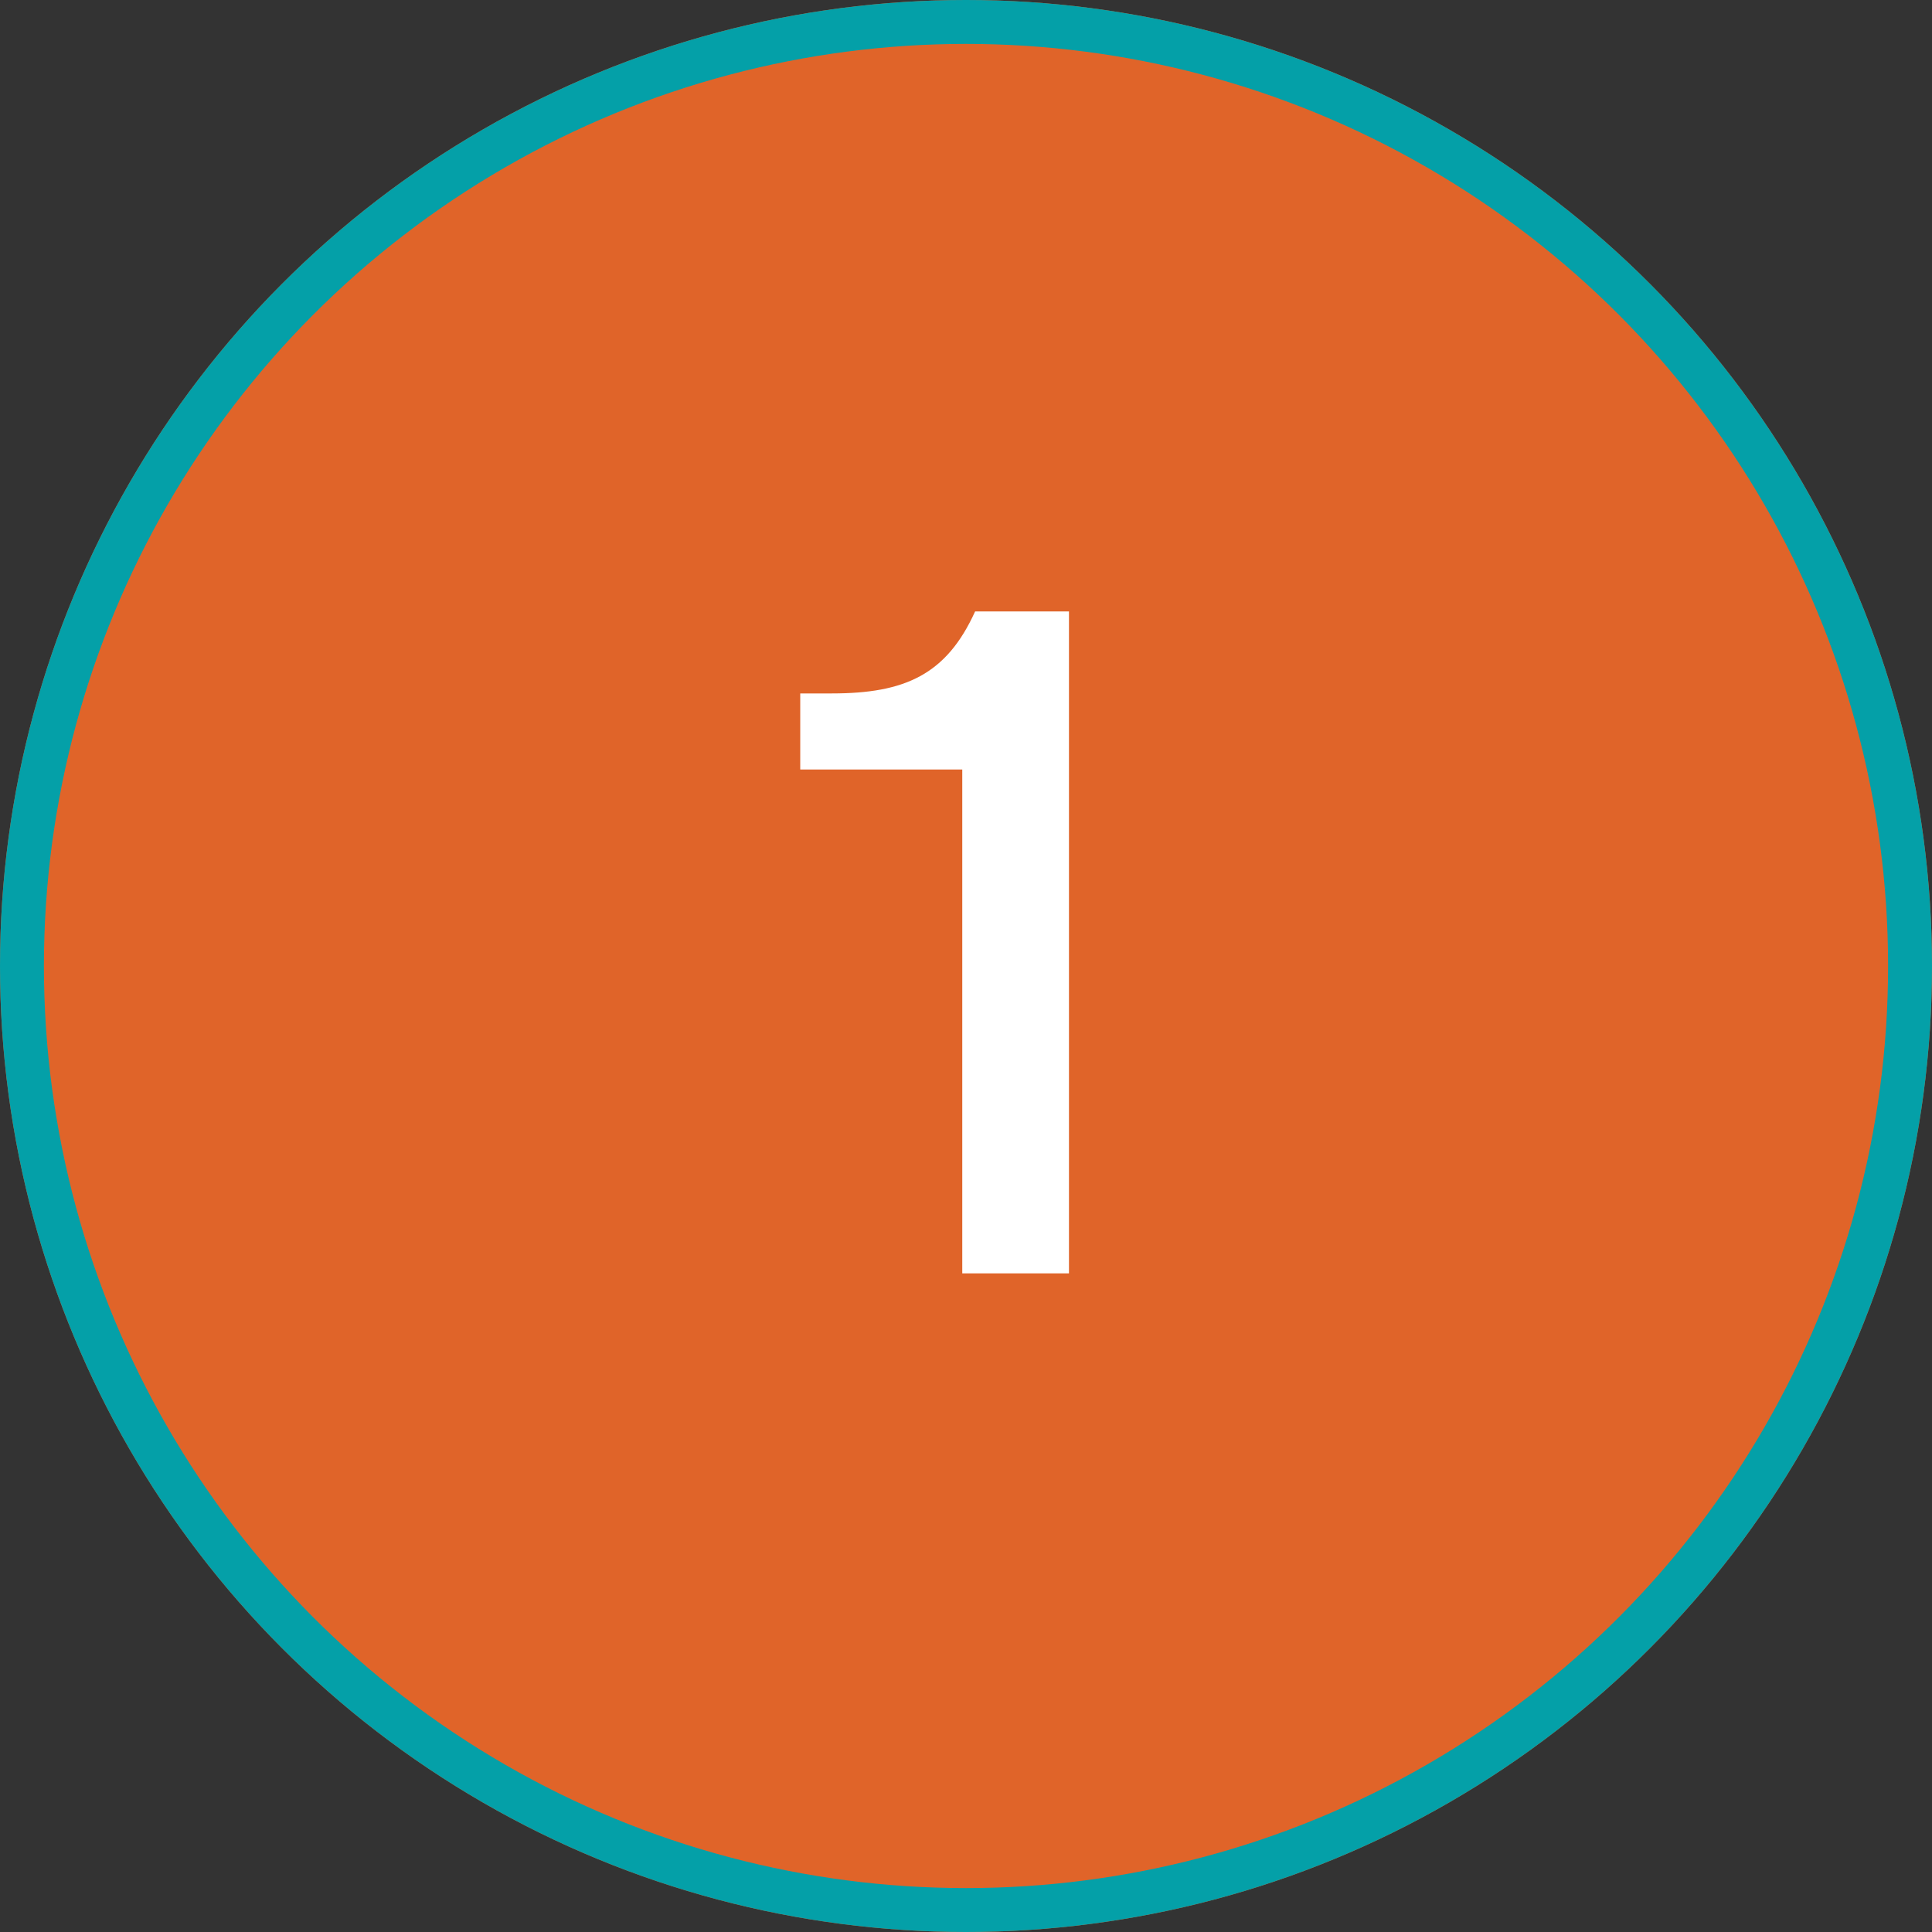
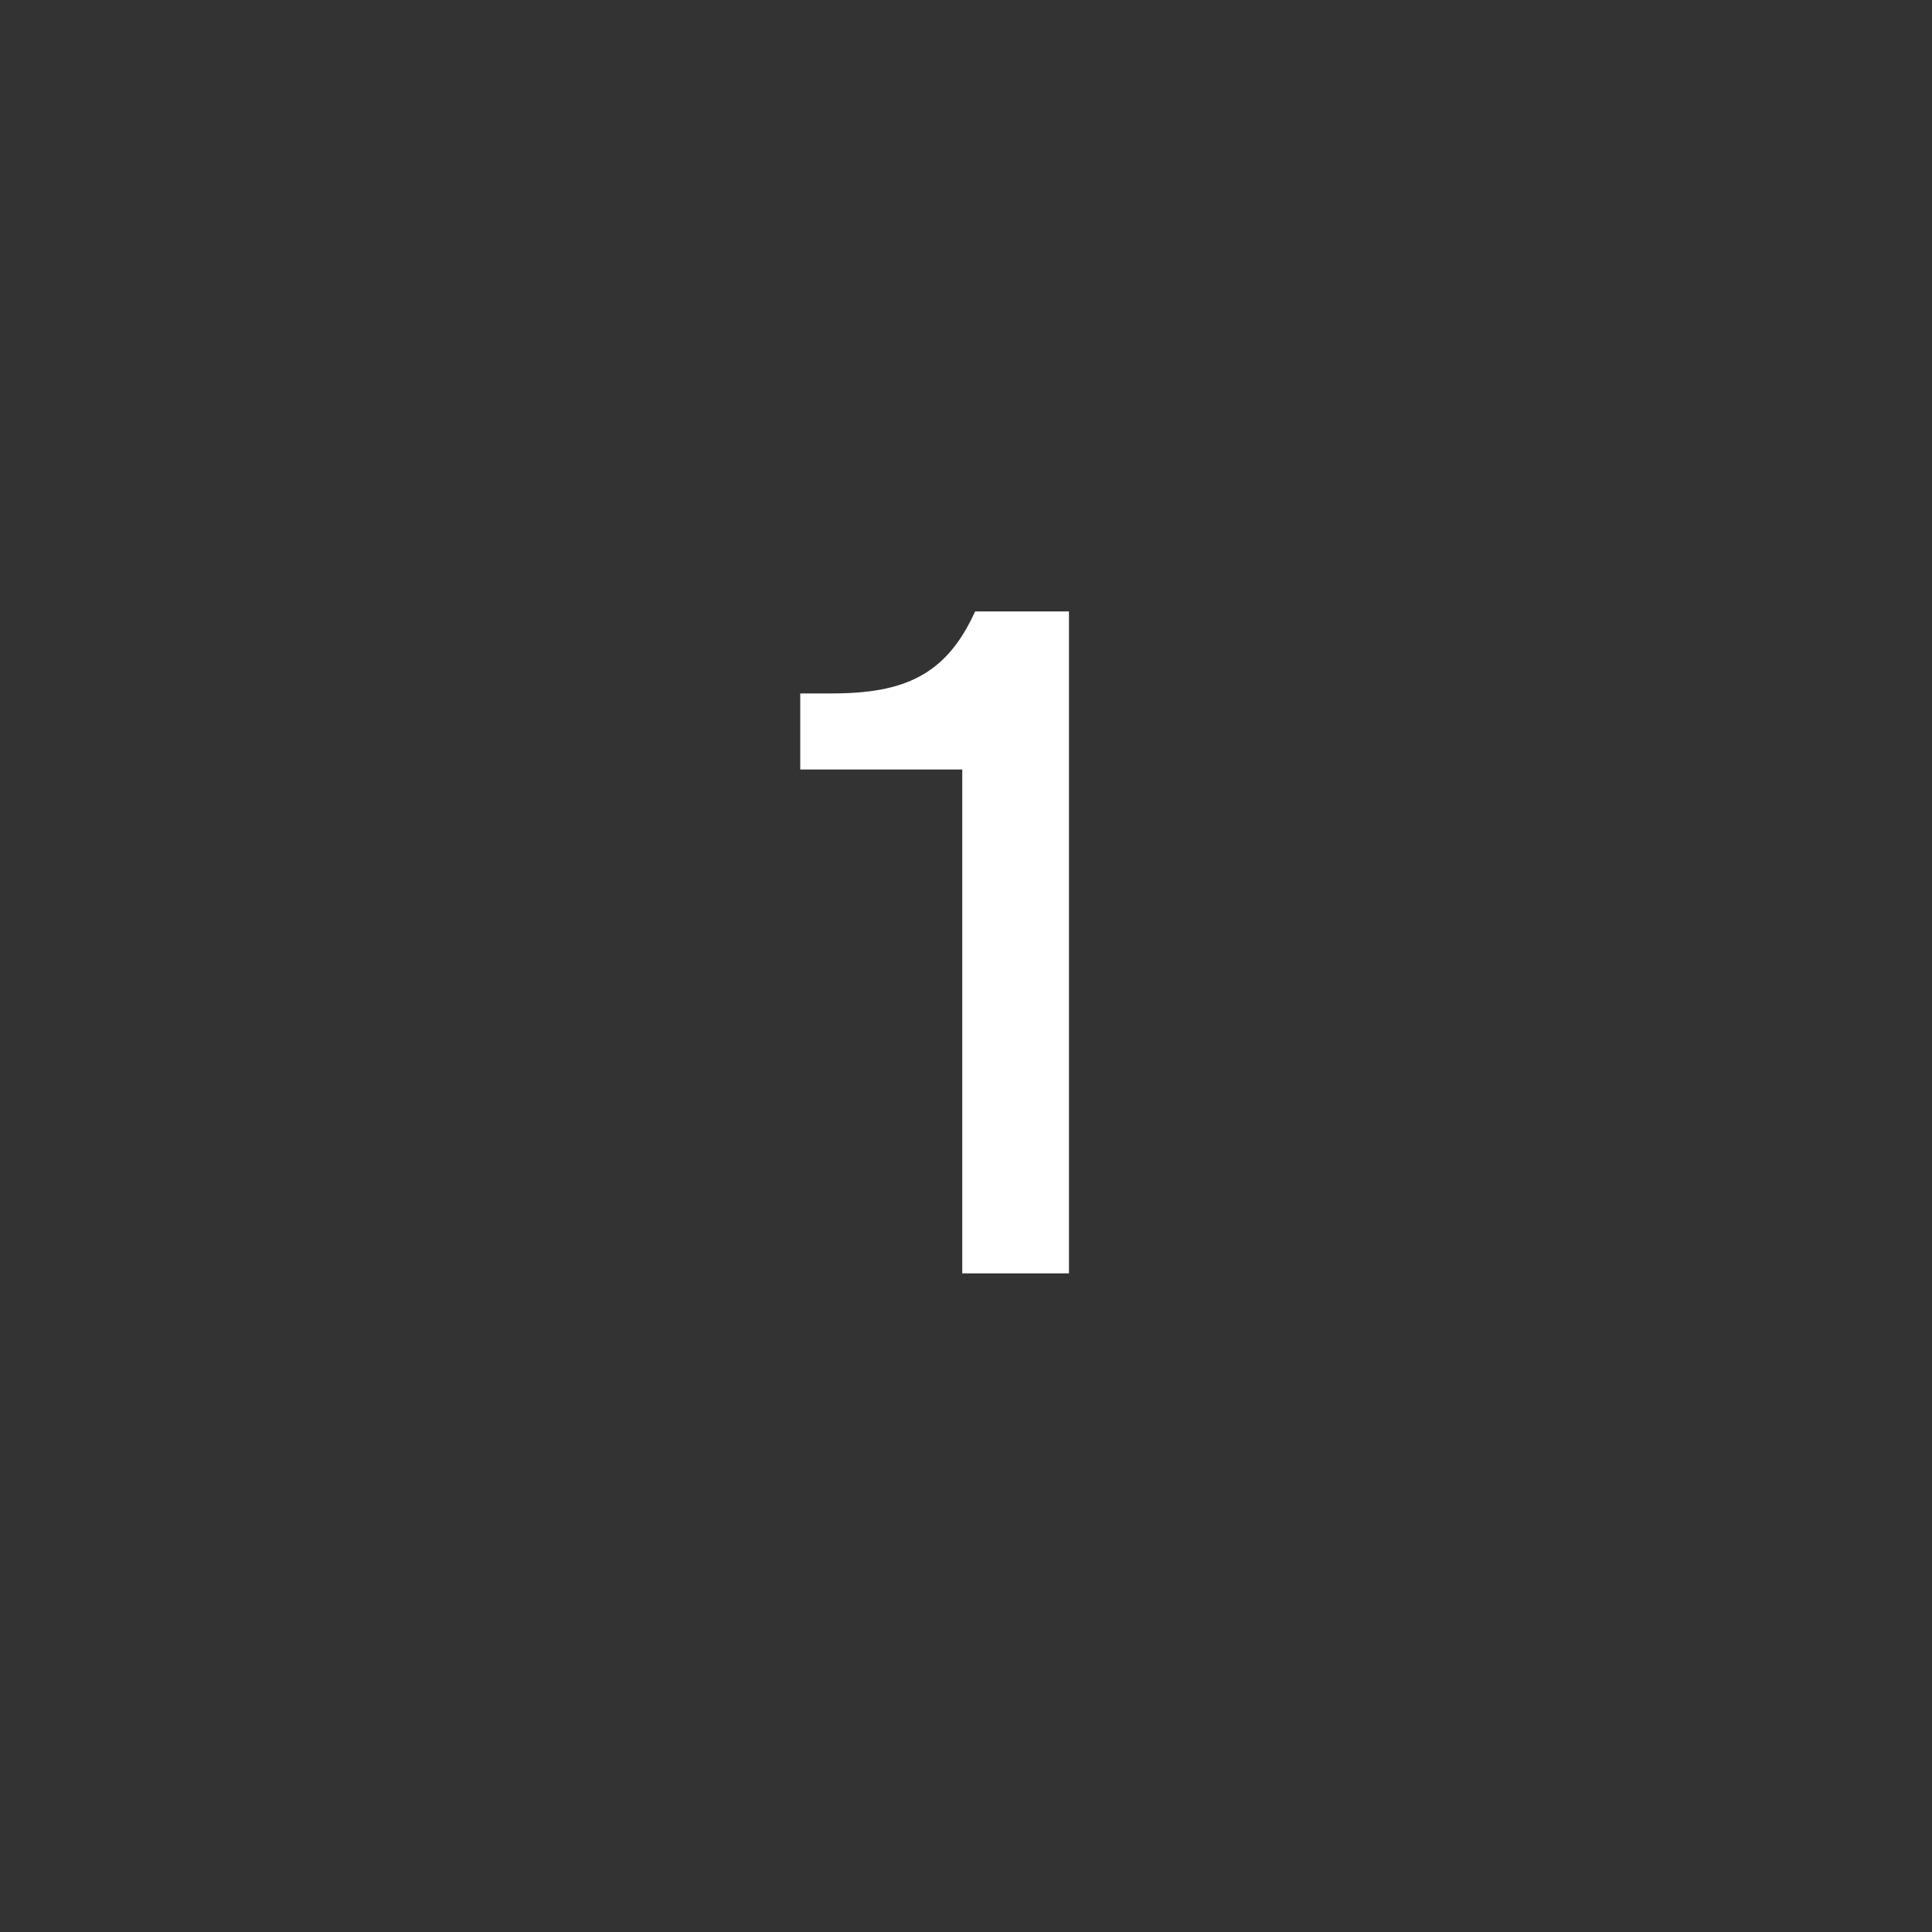
<svg xmlns="http://www.w3.org/2000/svg" width="88" height="88" viewBox="0 0 88 88" fill="none">
  <rect x="0" y="0" width="88" height="88" fill="#333333" stroke="none" />
-   <circle cx="44" cy="44" r="44" fill="#E06429" />
-   <circle cx="44" cy="44" r="43" fill="#E06429" stroke="#04A0A8" stroke-width="2" />
-   <path d="M48.69 58V27.85H44.415C43.11 30.73 41.22 31.585 37.89 31.585H36.45V35.05H43.83V58H48.69Z" fill="white" />
+   <path d="M48.69 58V27.85H44.415C43.11 30.73 41.22 31.585 37.89 31.585H36.45V35.05H43.83V58H48.69" fill="white" />
</svg>